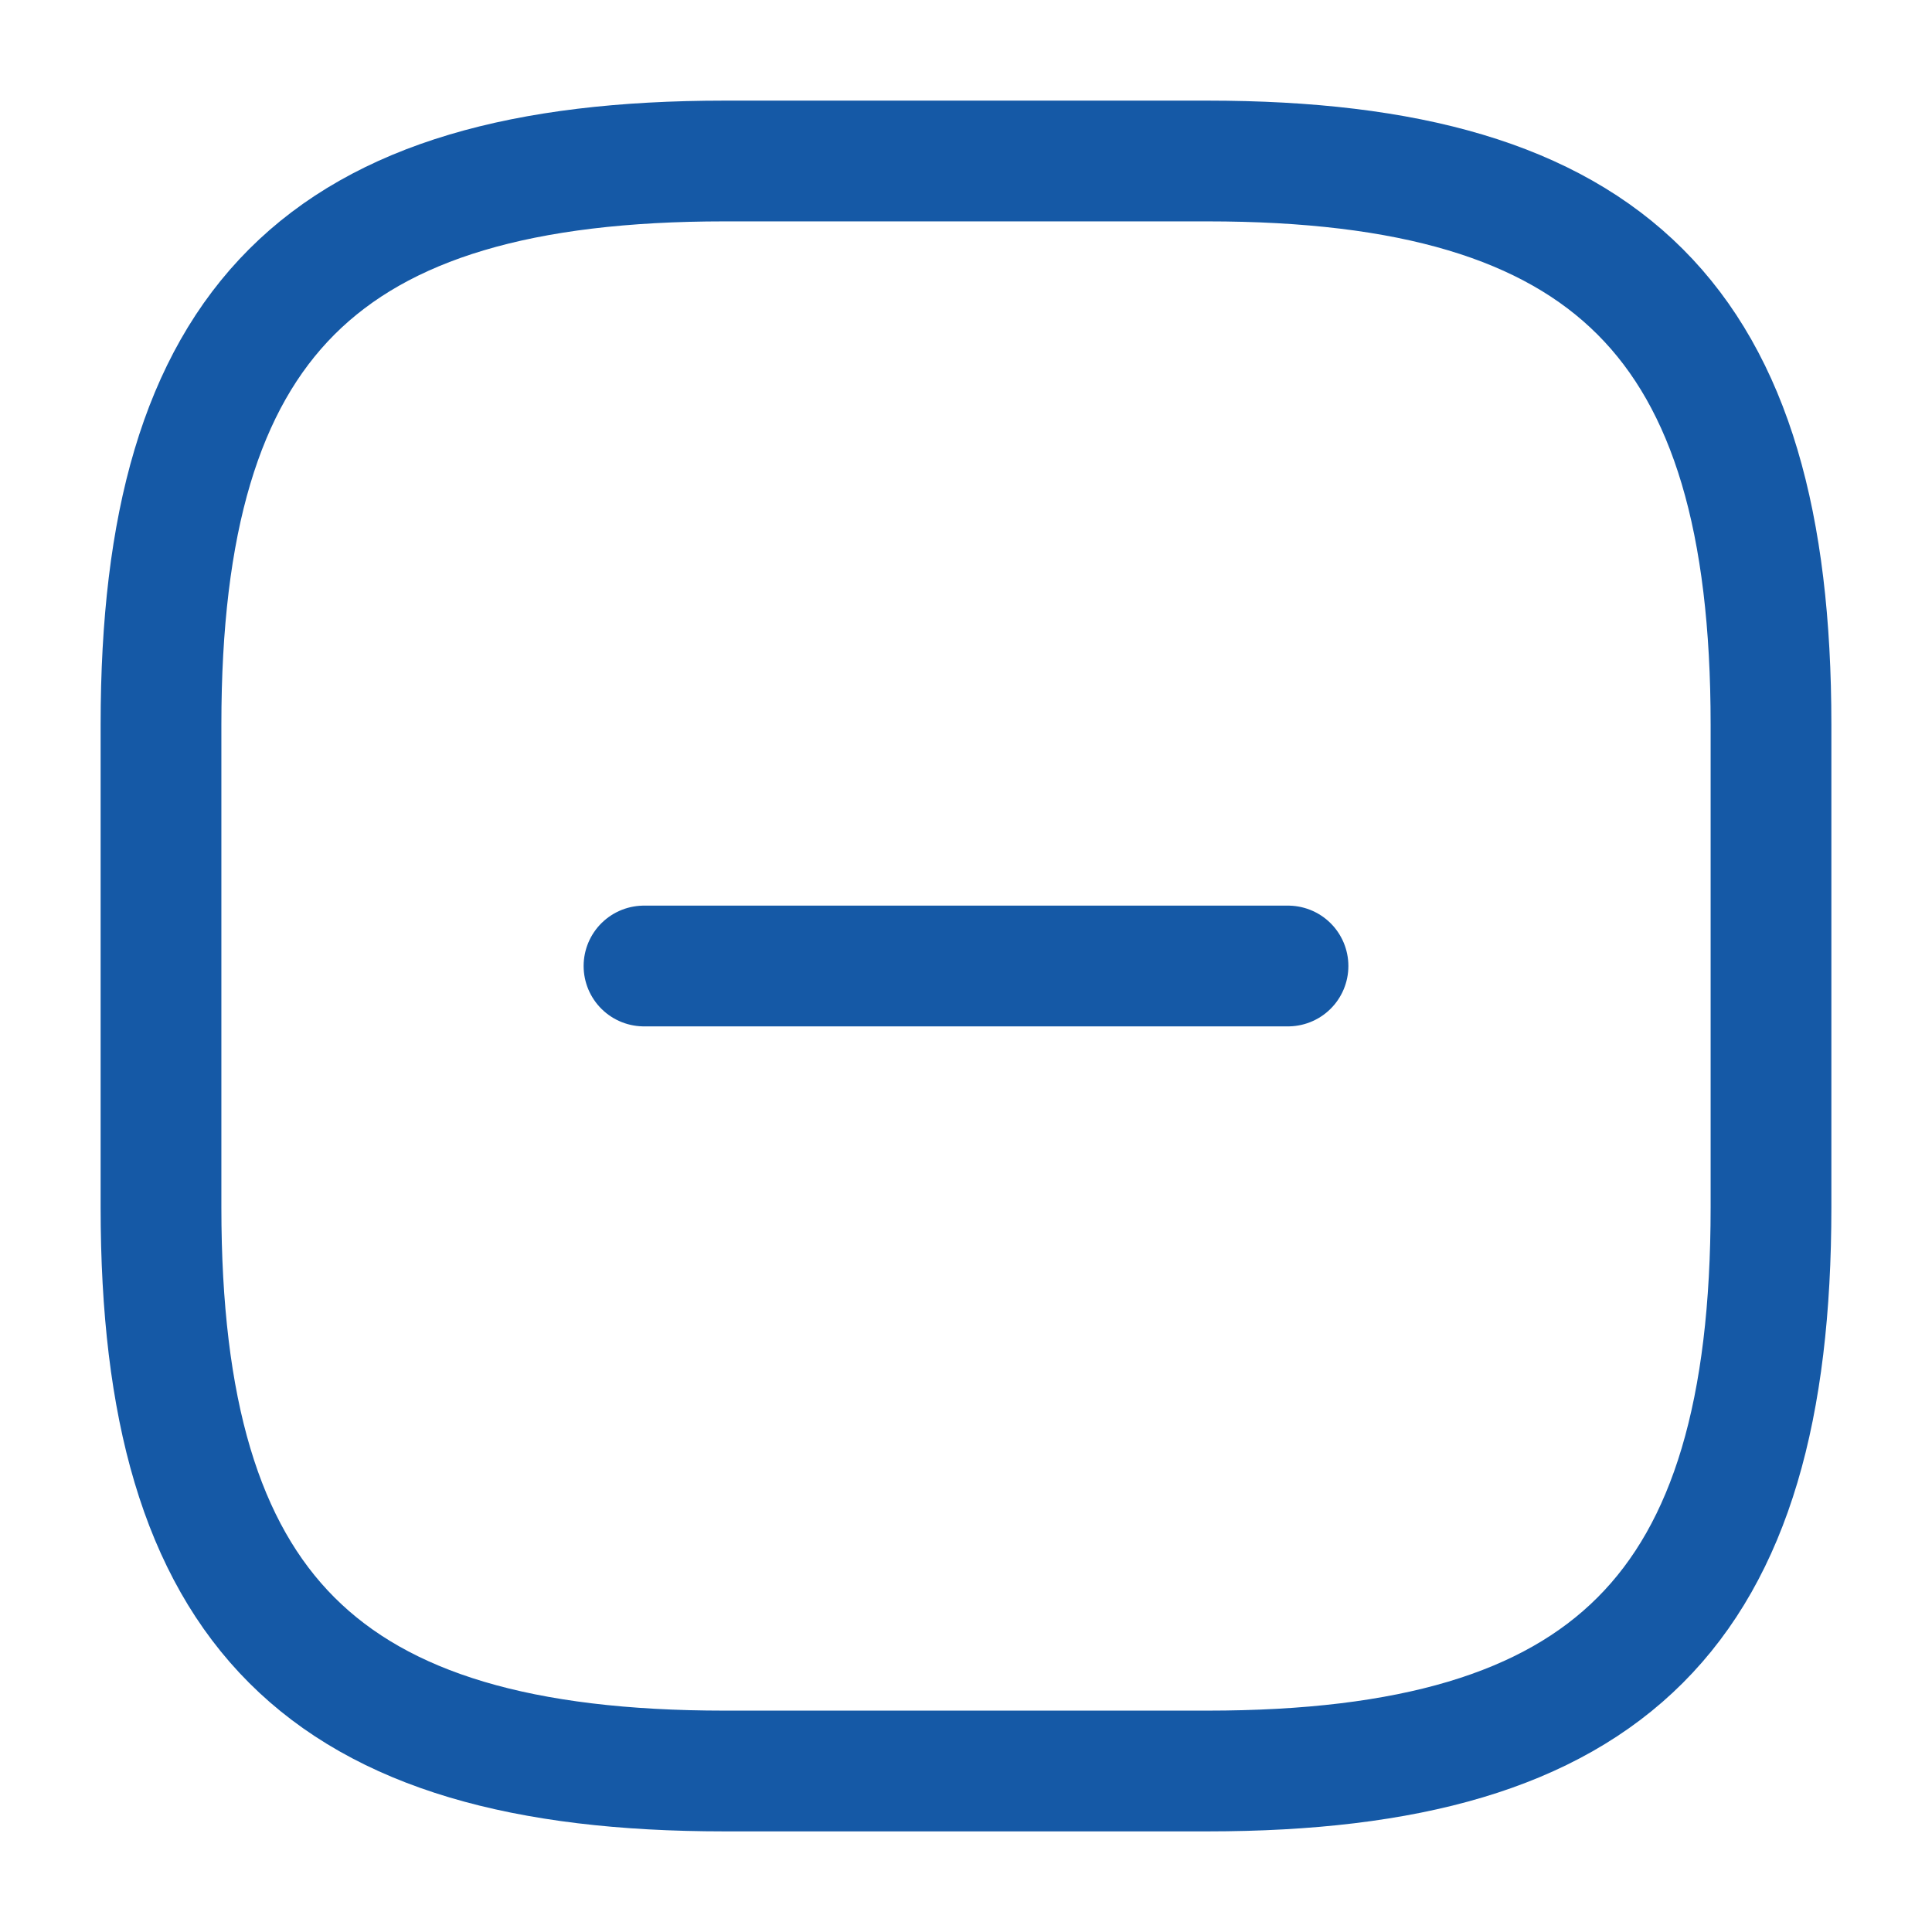
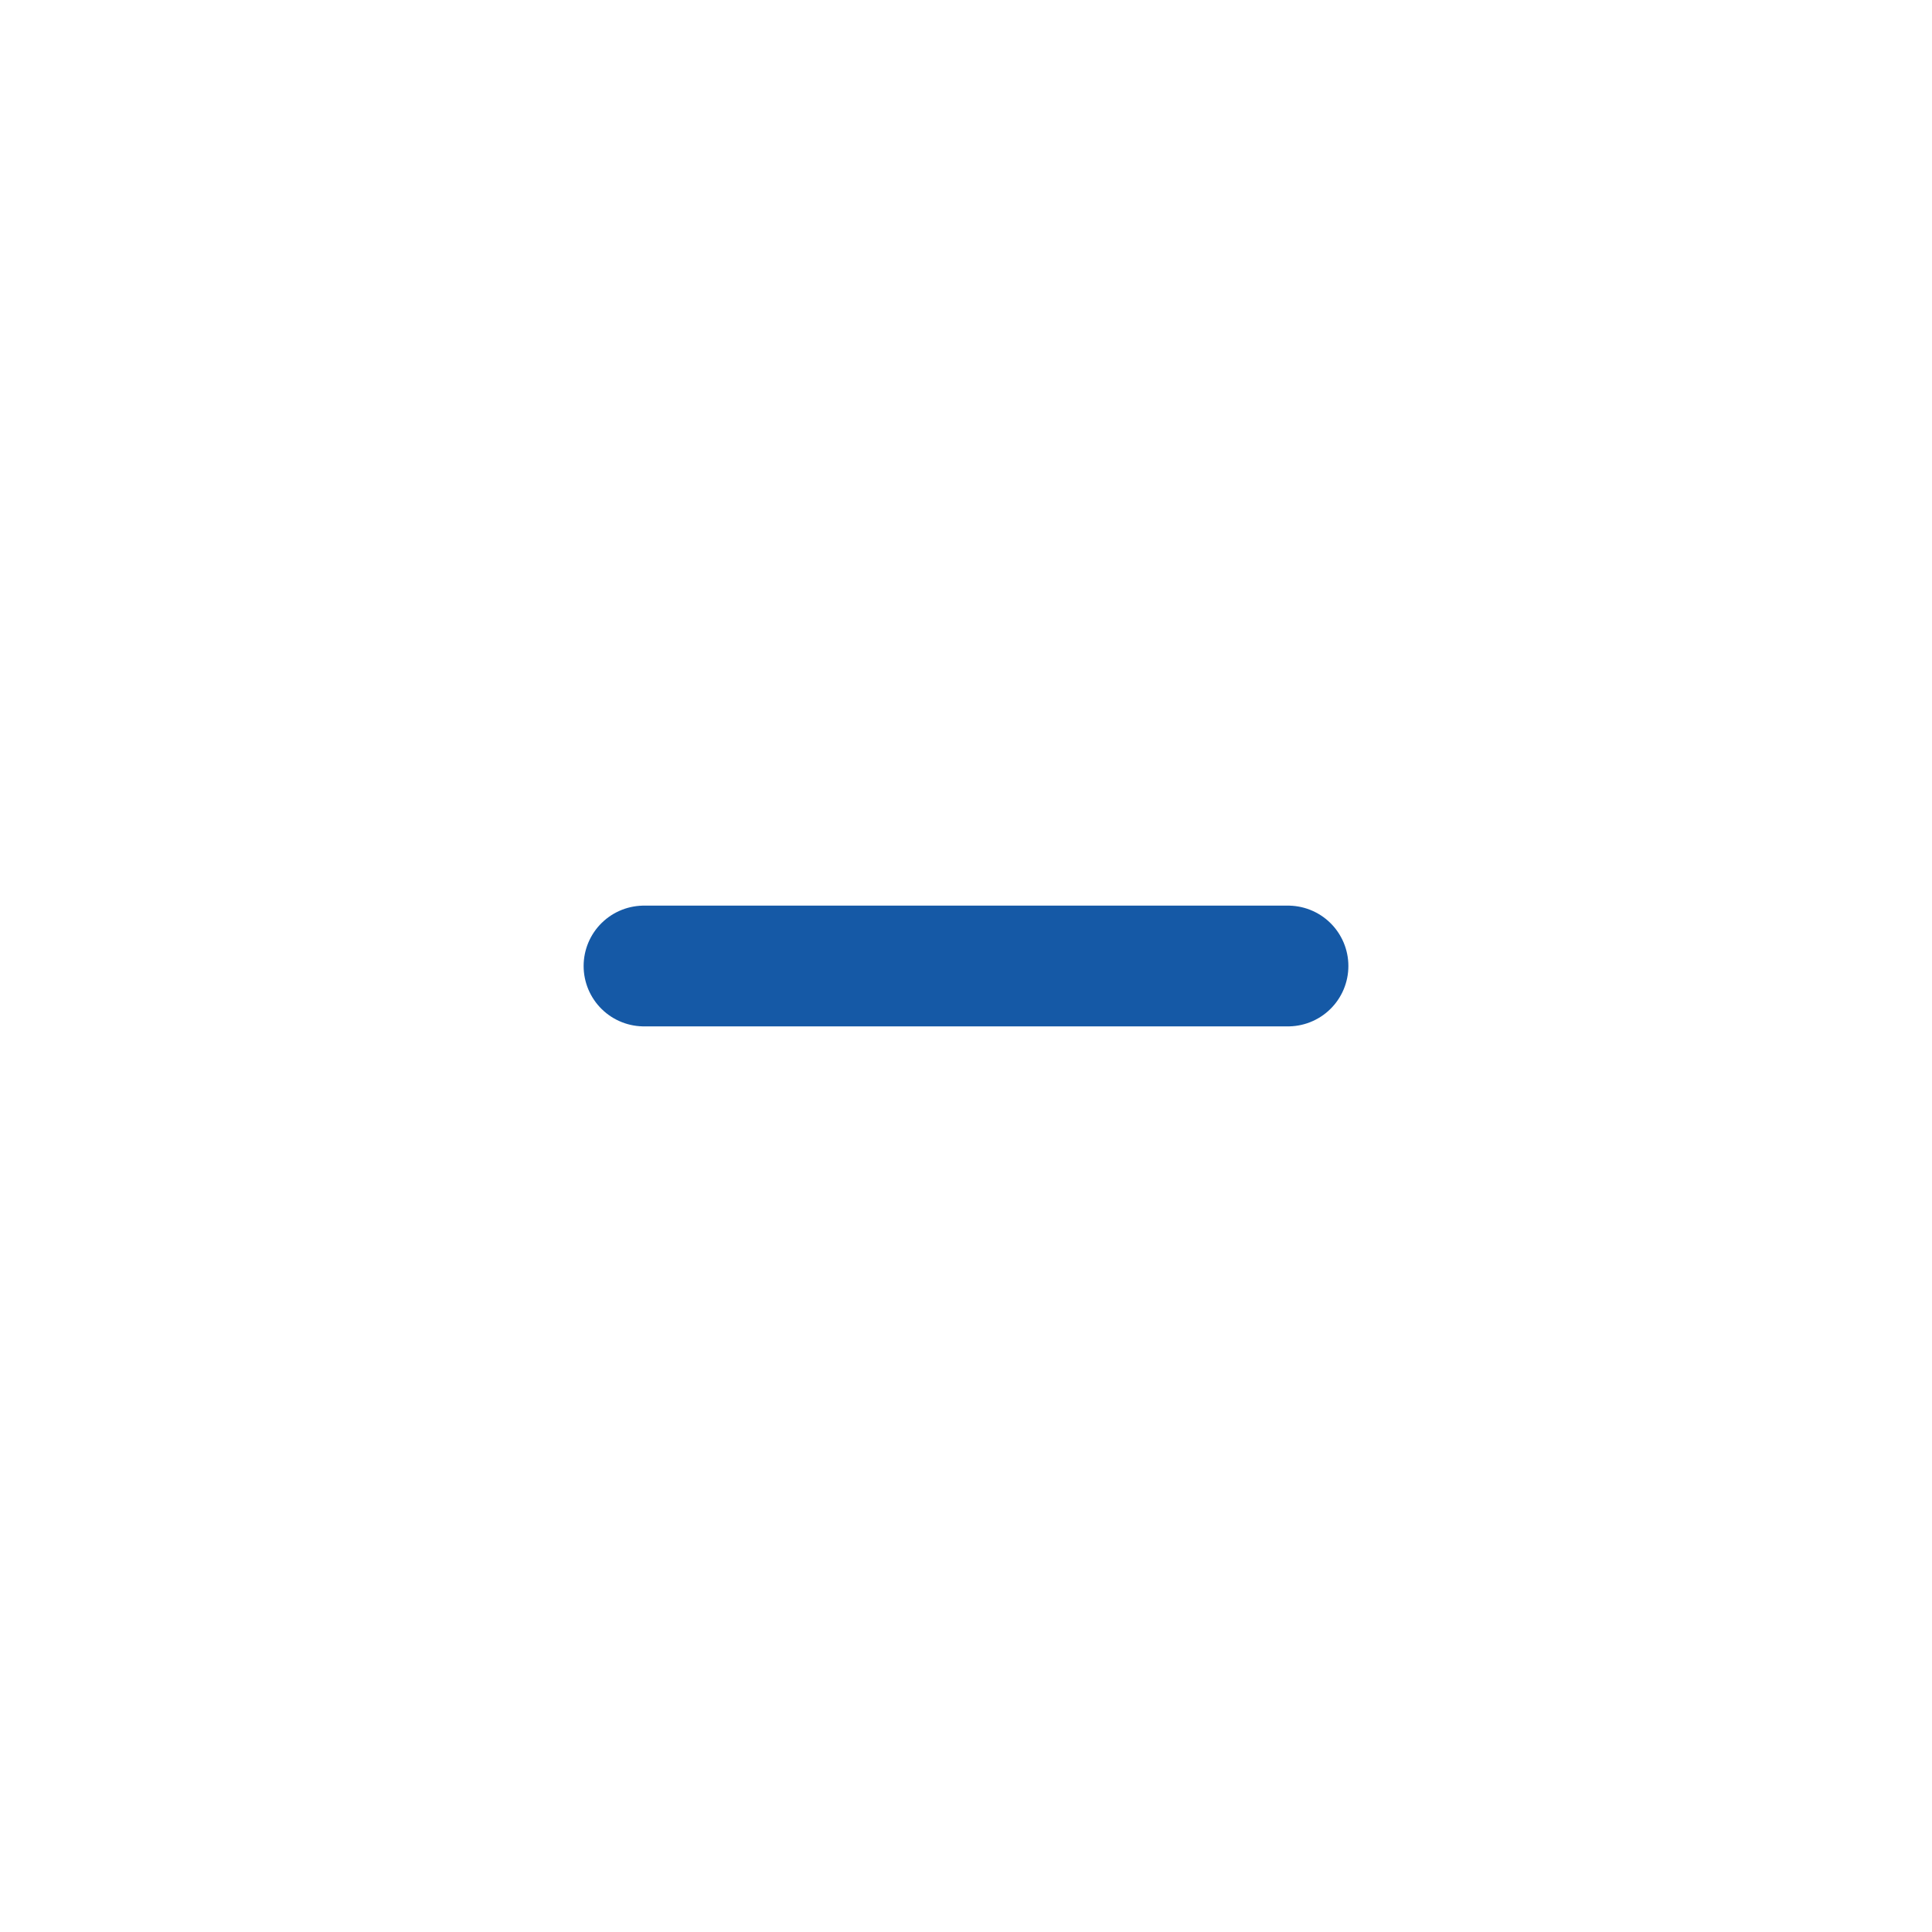
<svg xmlns="http://www.w3.org/2000/svg" width="24" height="24" viewBox="0 0 24 24">
  <g id="vuesax_linear_minus-square" data-name="vuesax/linear/minus-square" transform="translate(-684 -252)">
    <g id="minus-square">
      <path id="Vector" d="M0,0H8" transform="translate(692 264)" fill="none" stroke="#1559a6" stroke-linecap="round" stroke-linejoin="round" stroke-width="1.5" />
-       <path id="Vector-2" data-name="Vector" d="M7,20h6c5,0,7-2,7-7V7c0-5-2-7-7-7H7C2,0,0,2,0,7v6C0,18,2,20,7,20Z" transform="translate(686 254)" fill="none" stroke="#1559a6" stroke-linecap="round" stroke-linejoin="round" stroke-width="1.5" />
      <path id="Vector-3" data-name="Vector" d="M0,0H24V24H0Z" transform="translate(684 252)" fill="none" opacity="0" />
    </g>
  </g>
</svg>